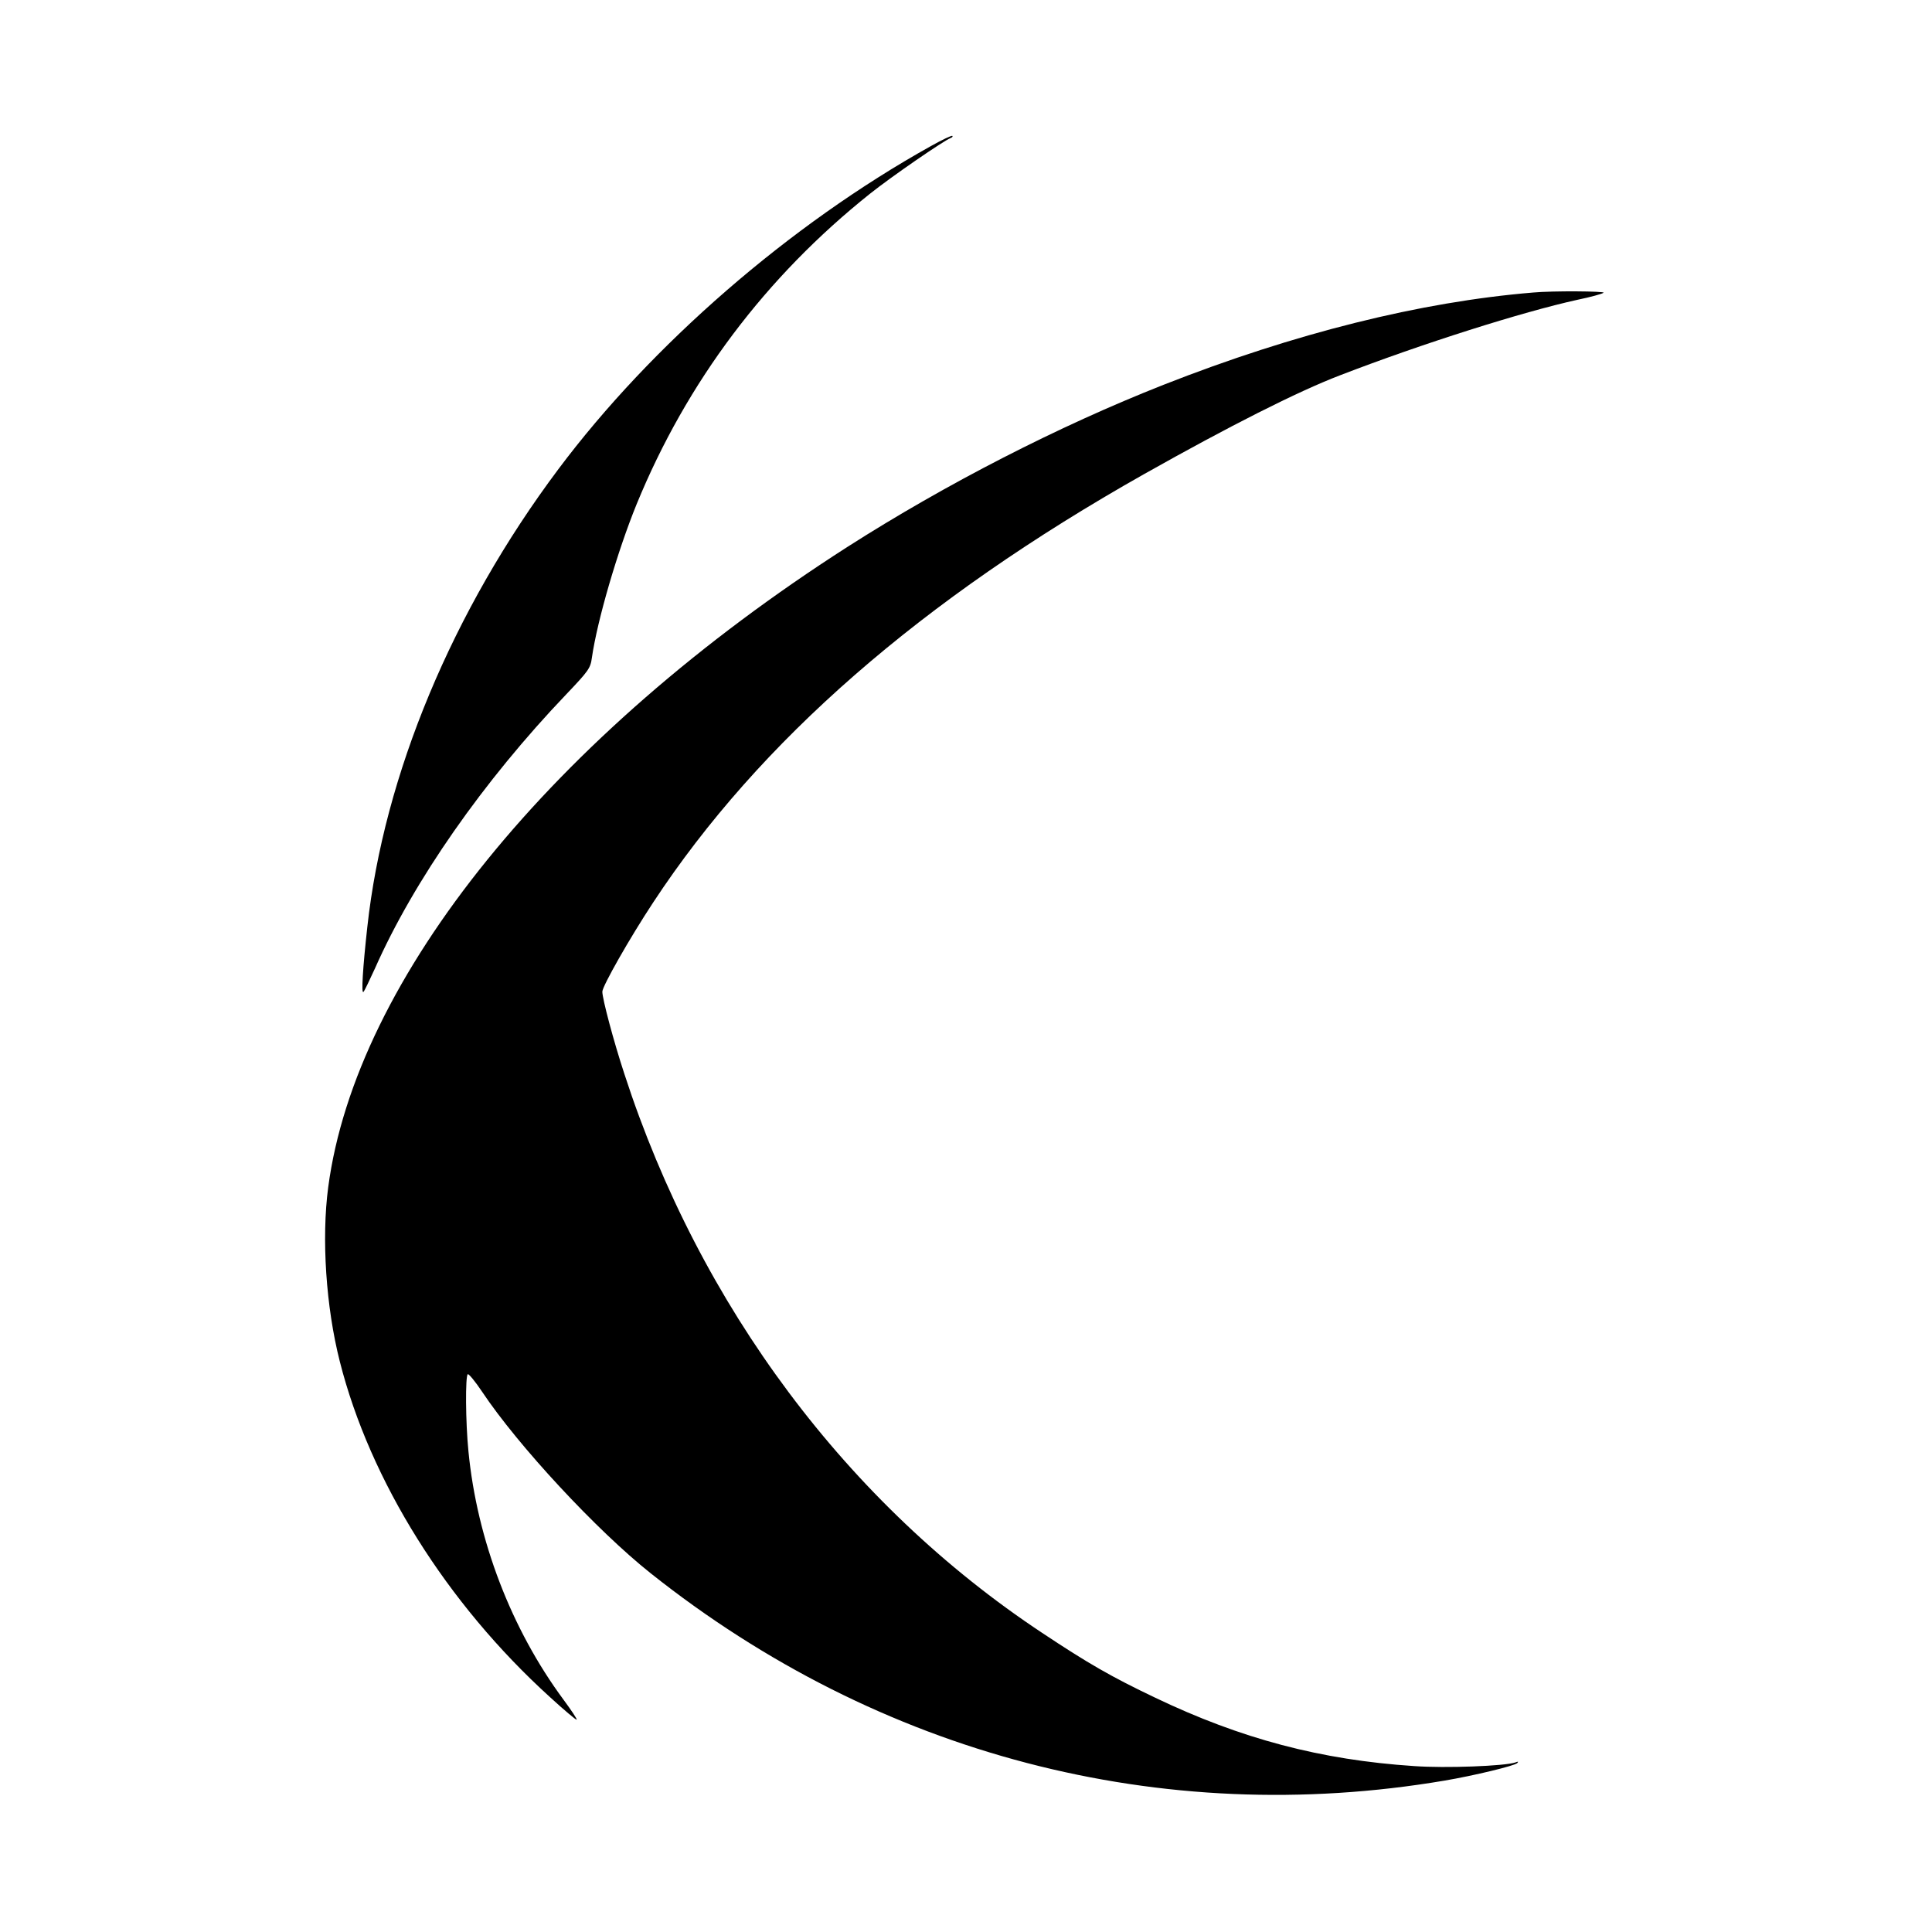
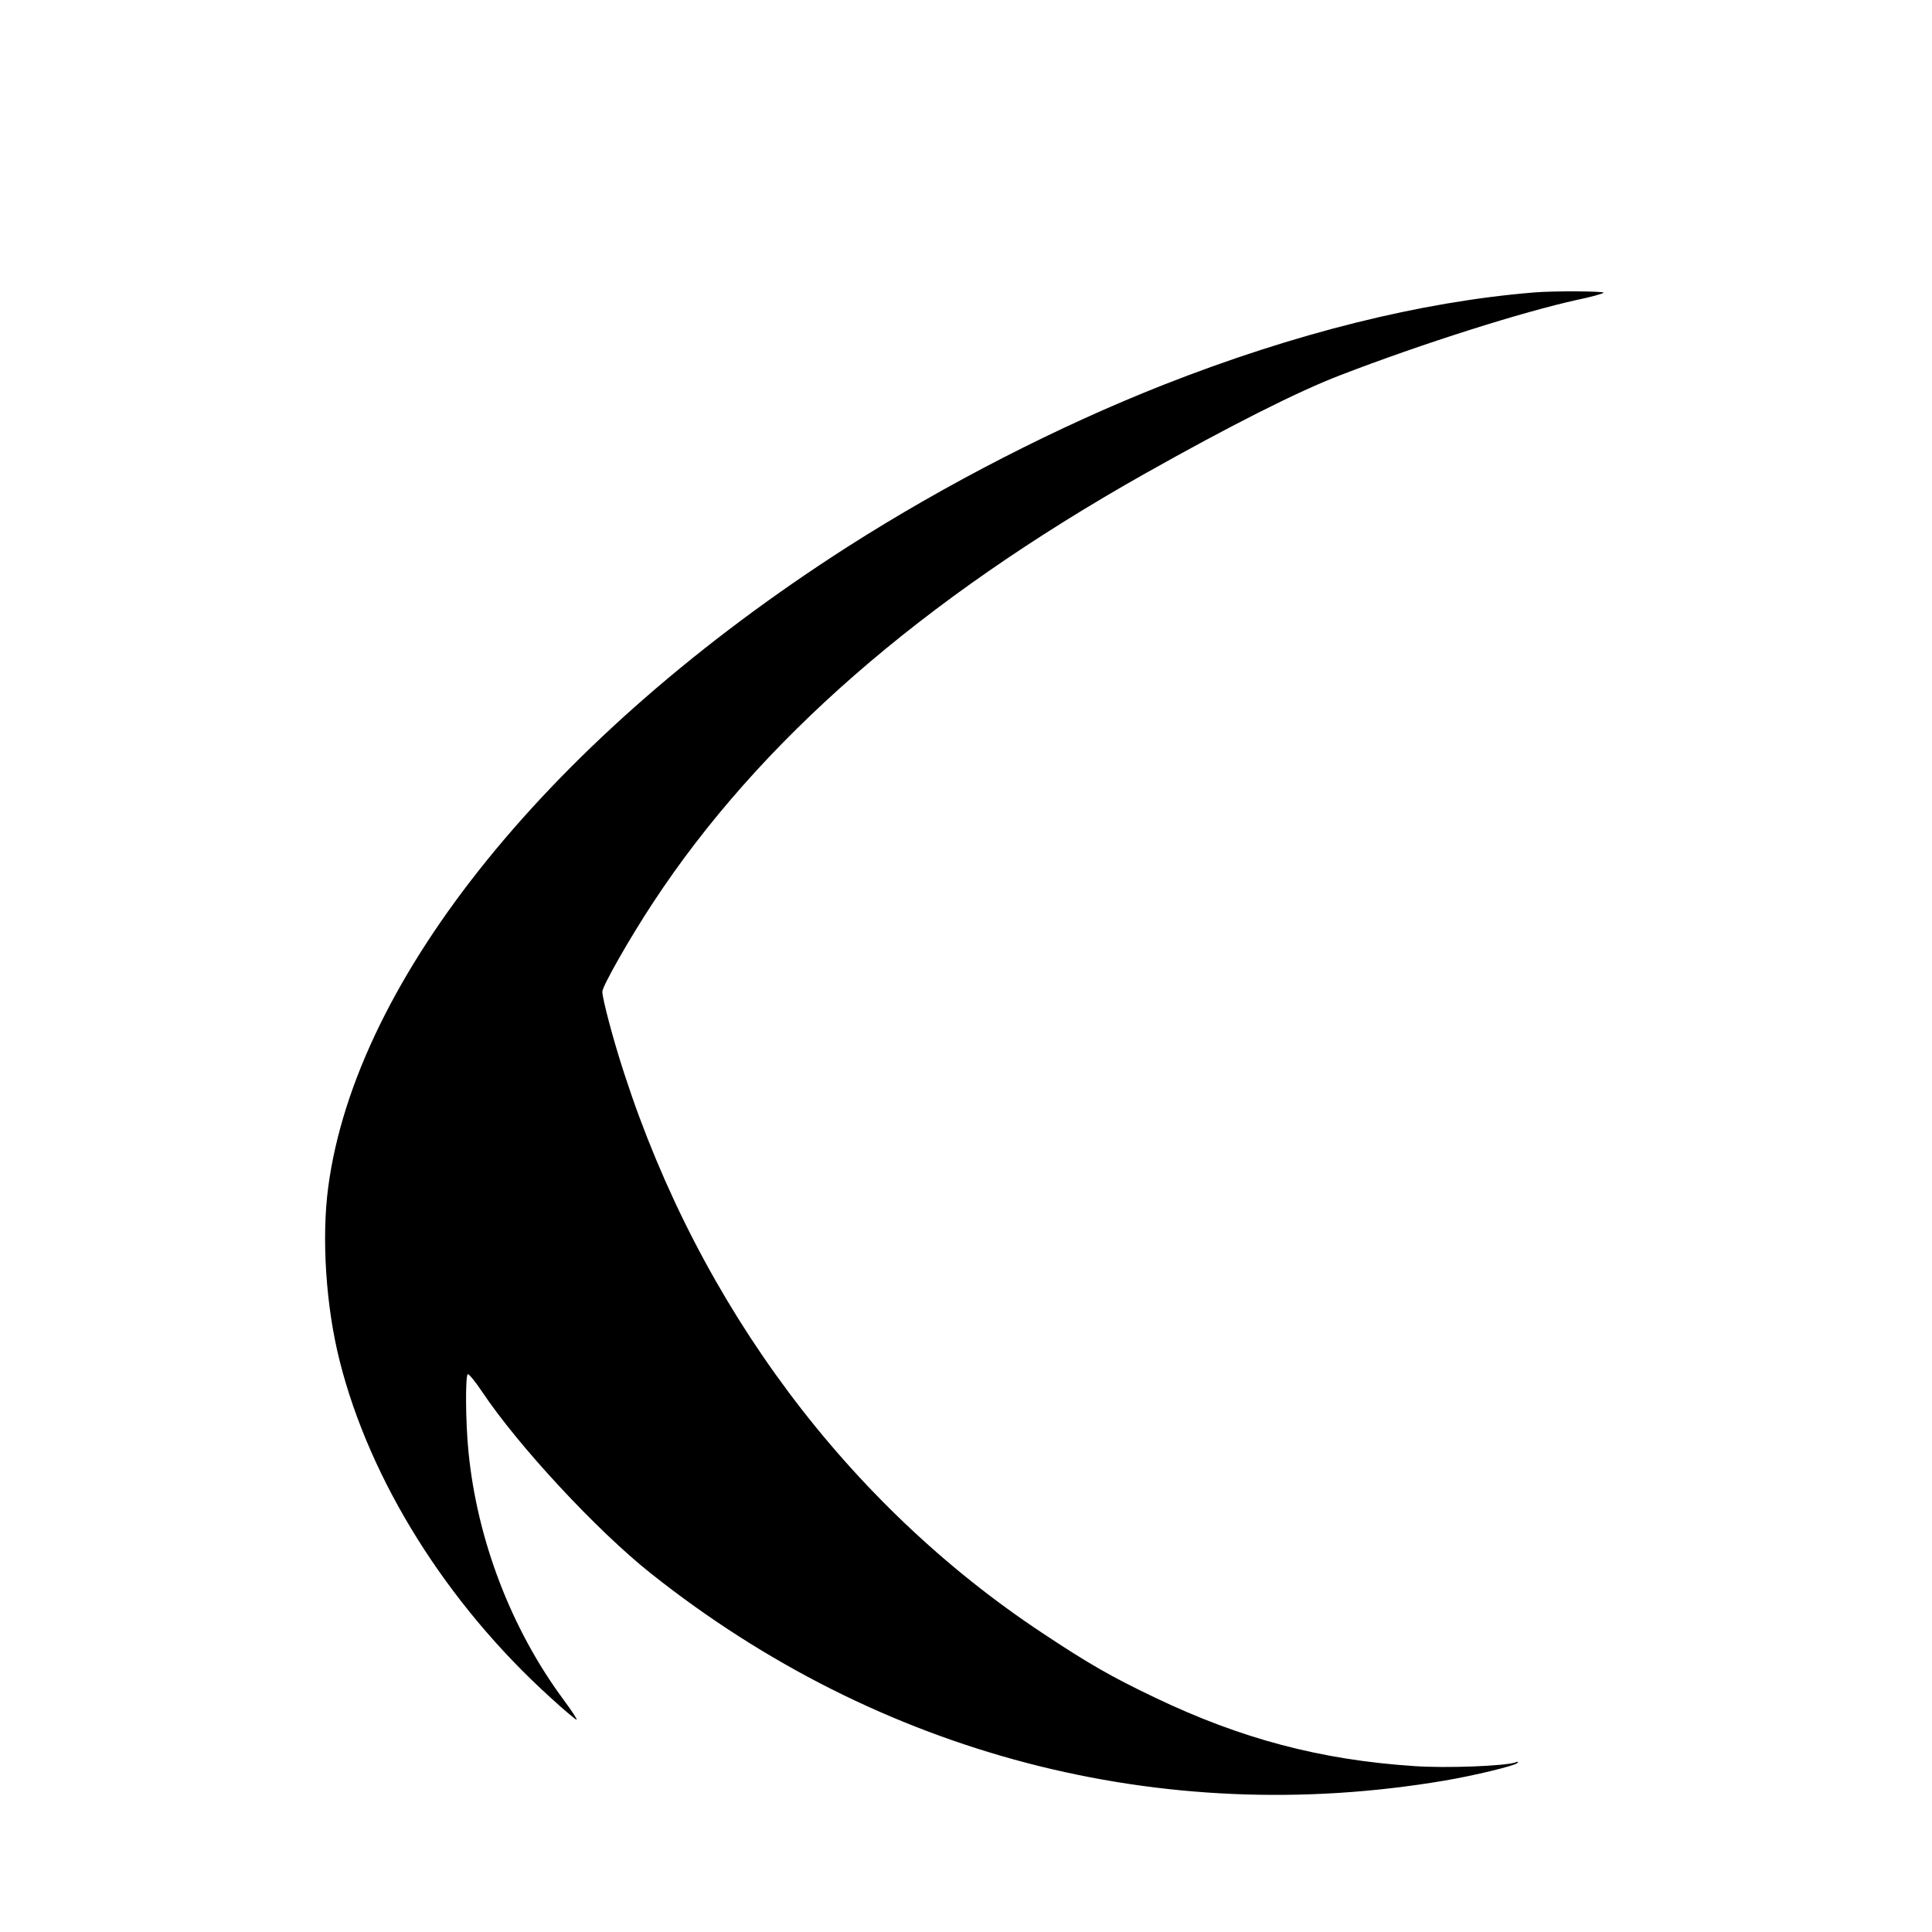
<svg xmlns="http://www.w3.org/2000/svg" version="1.0" width="850pt" height="850pt" viewBox="0 0 850 850" preserveAspectRatio="xMidYMid meet">
  <g transform="translate(0,850) scale(0.1,-0.1)" fill="#000000" stroke="none">
-     <path d="M4095 7857 c-621 -346 -1229 -874 -1639 -1422 -465 -621 -767 -1345 -840 -2014 -20 -181 -27 -296 -17 -285 5 5 27 52 51 104 170 384 476 823 842 1206 97 102 106 114 112 160 24 166 113 470 197 676 221 539 568 1000 1027 1366 94 75 325 234 355 245 6 2 10 7 7 9 -3 3 -45 -17 -95 -45z" />
    <path d="M6745 7213 c-495 -41 -1049 -179 -1626 -406 -462 -182 -957 -436 -1392 -714 -1298 -832 -2161 -1896 -2283 -2816 -30 -226 -10 -527 51 -767 133 -525 470 -1064 924 -1476 63 -58 116 -102 118 -100 3 2 -23 41 -57 87 -231 312 -381 704 -419 1093 -13 129 -14 333 -3 340 4 3 33 -32 63 -77 158 -237 505 -611 742 -799 1004 -798 2245 -1123 3492 -912 130 22 308 65 320 77 7 7 4 8 -8 3 -47 -16 -306 -26 -446 -16 -410 27 -761 120 -1139 301 -191 91 -294 150 -497 285 -856 567 -1506 1437 -1838 2459 -48 146 -97 331 -97 362 0 24 121 237 224 393 467 710 1179 1331 2161 1885 373 210 673 362 861 434 363 140 803 279 1044 332 58 12 109 26 115 31 8 7 -222 9 -310 1z" />
  </g>
</svg>